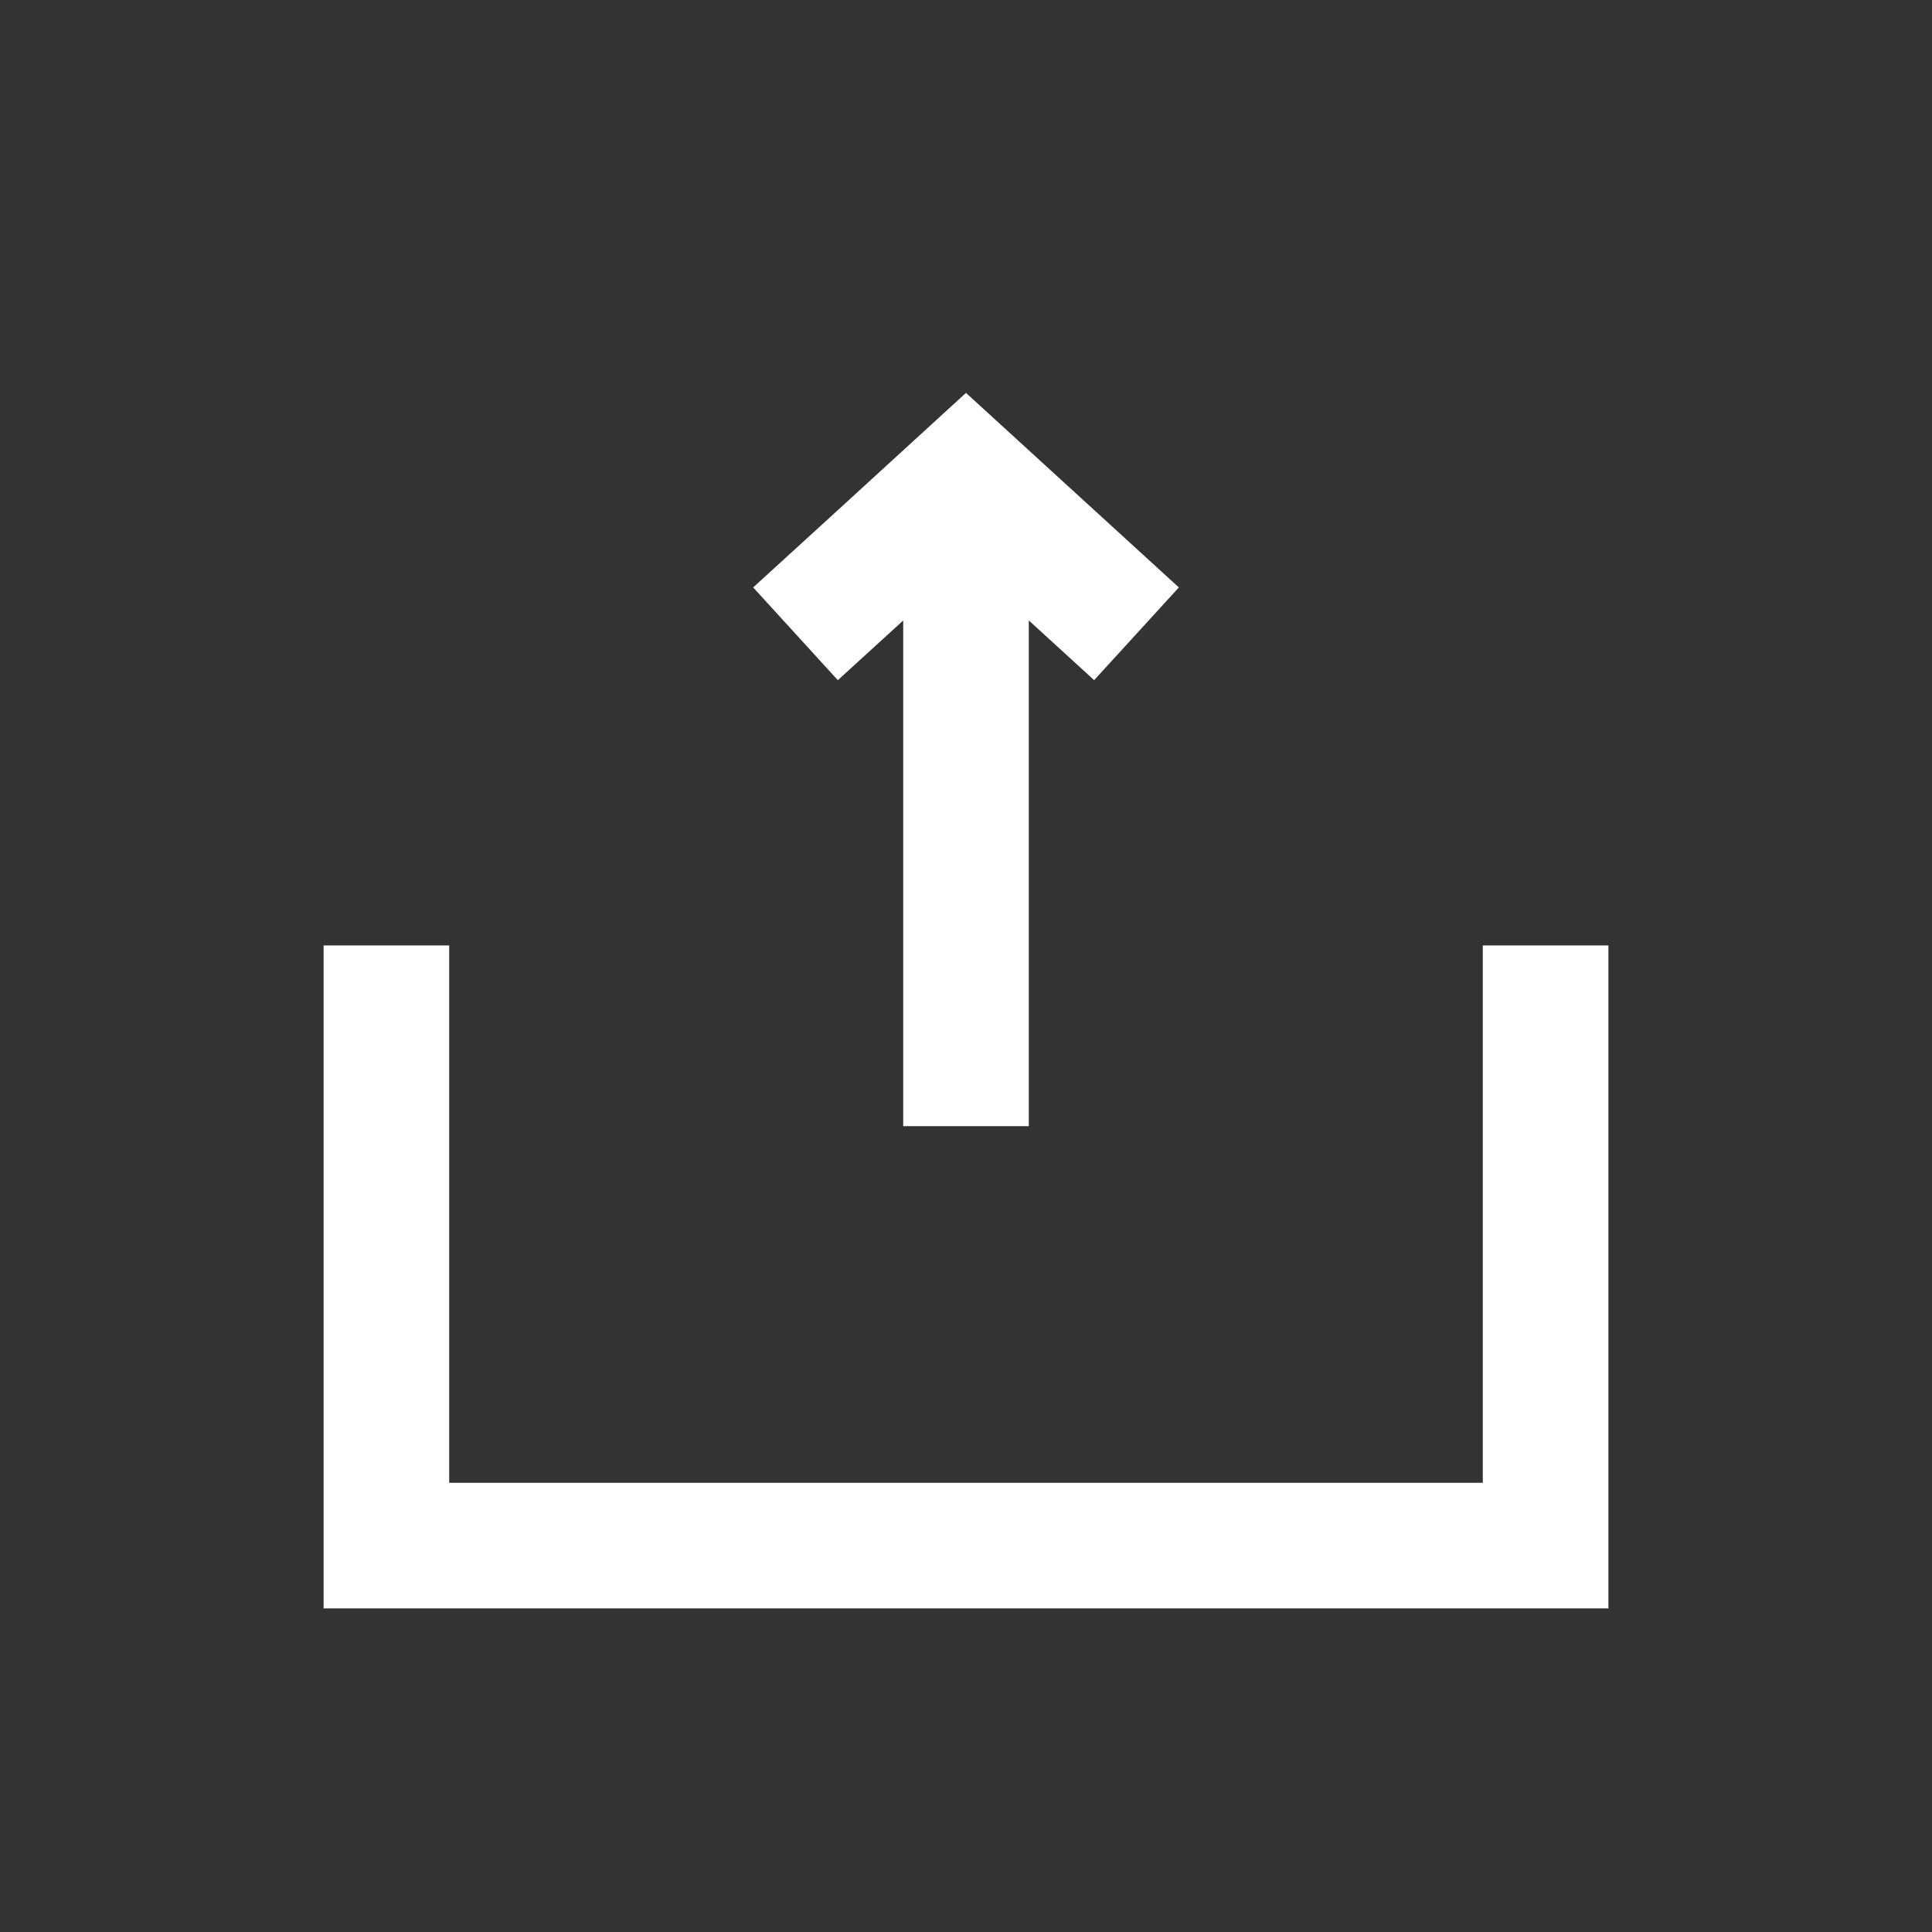
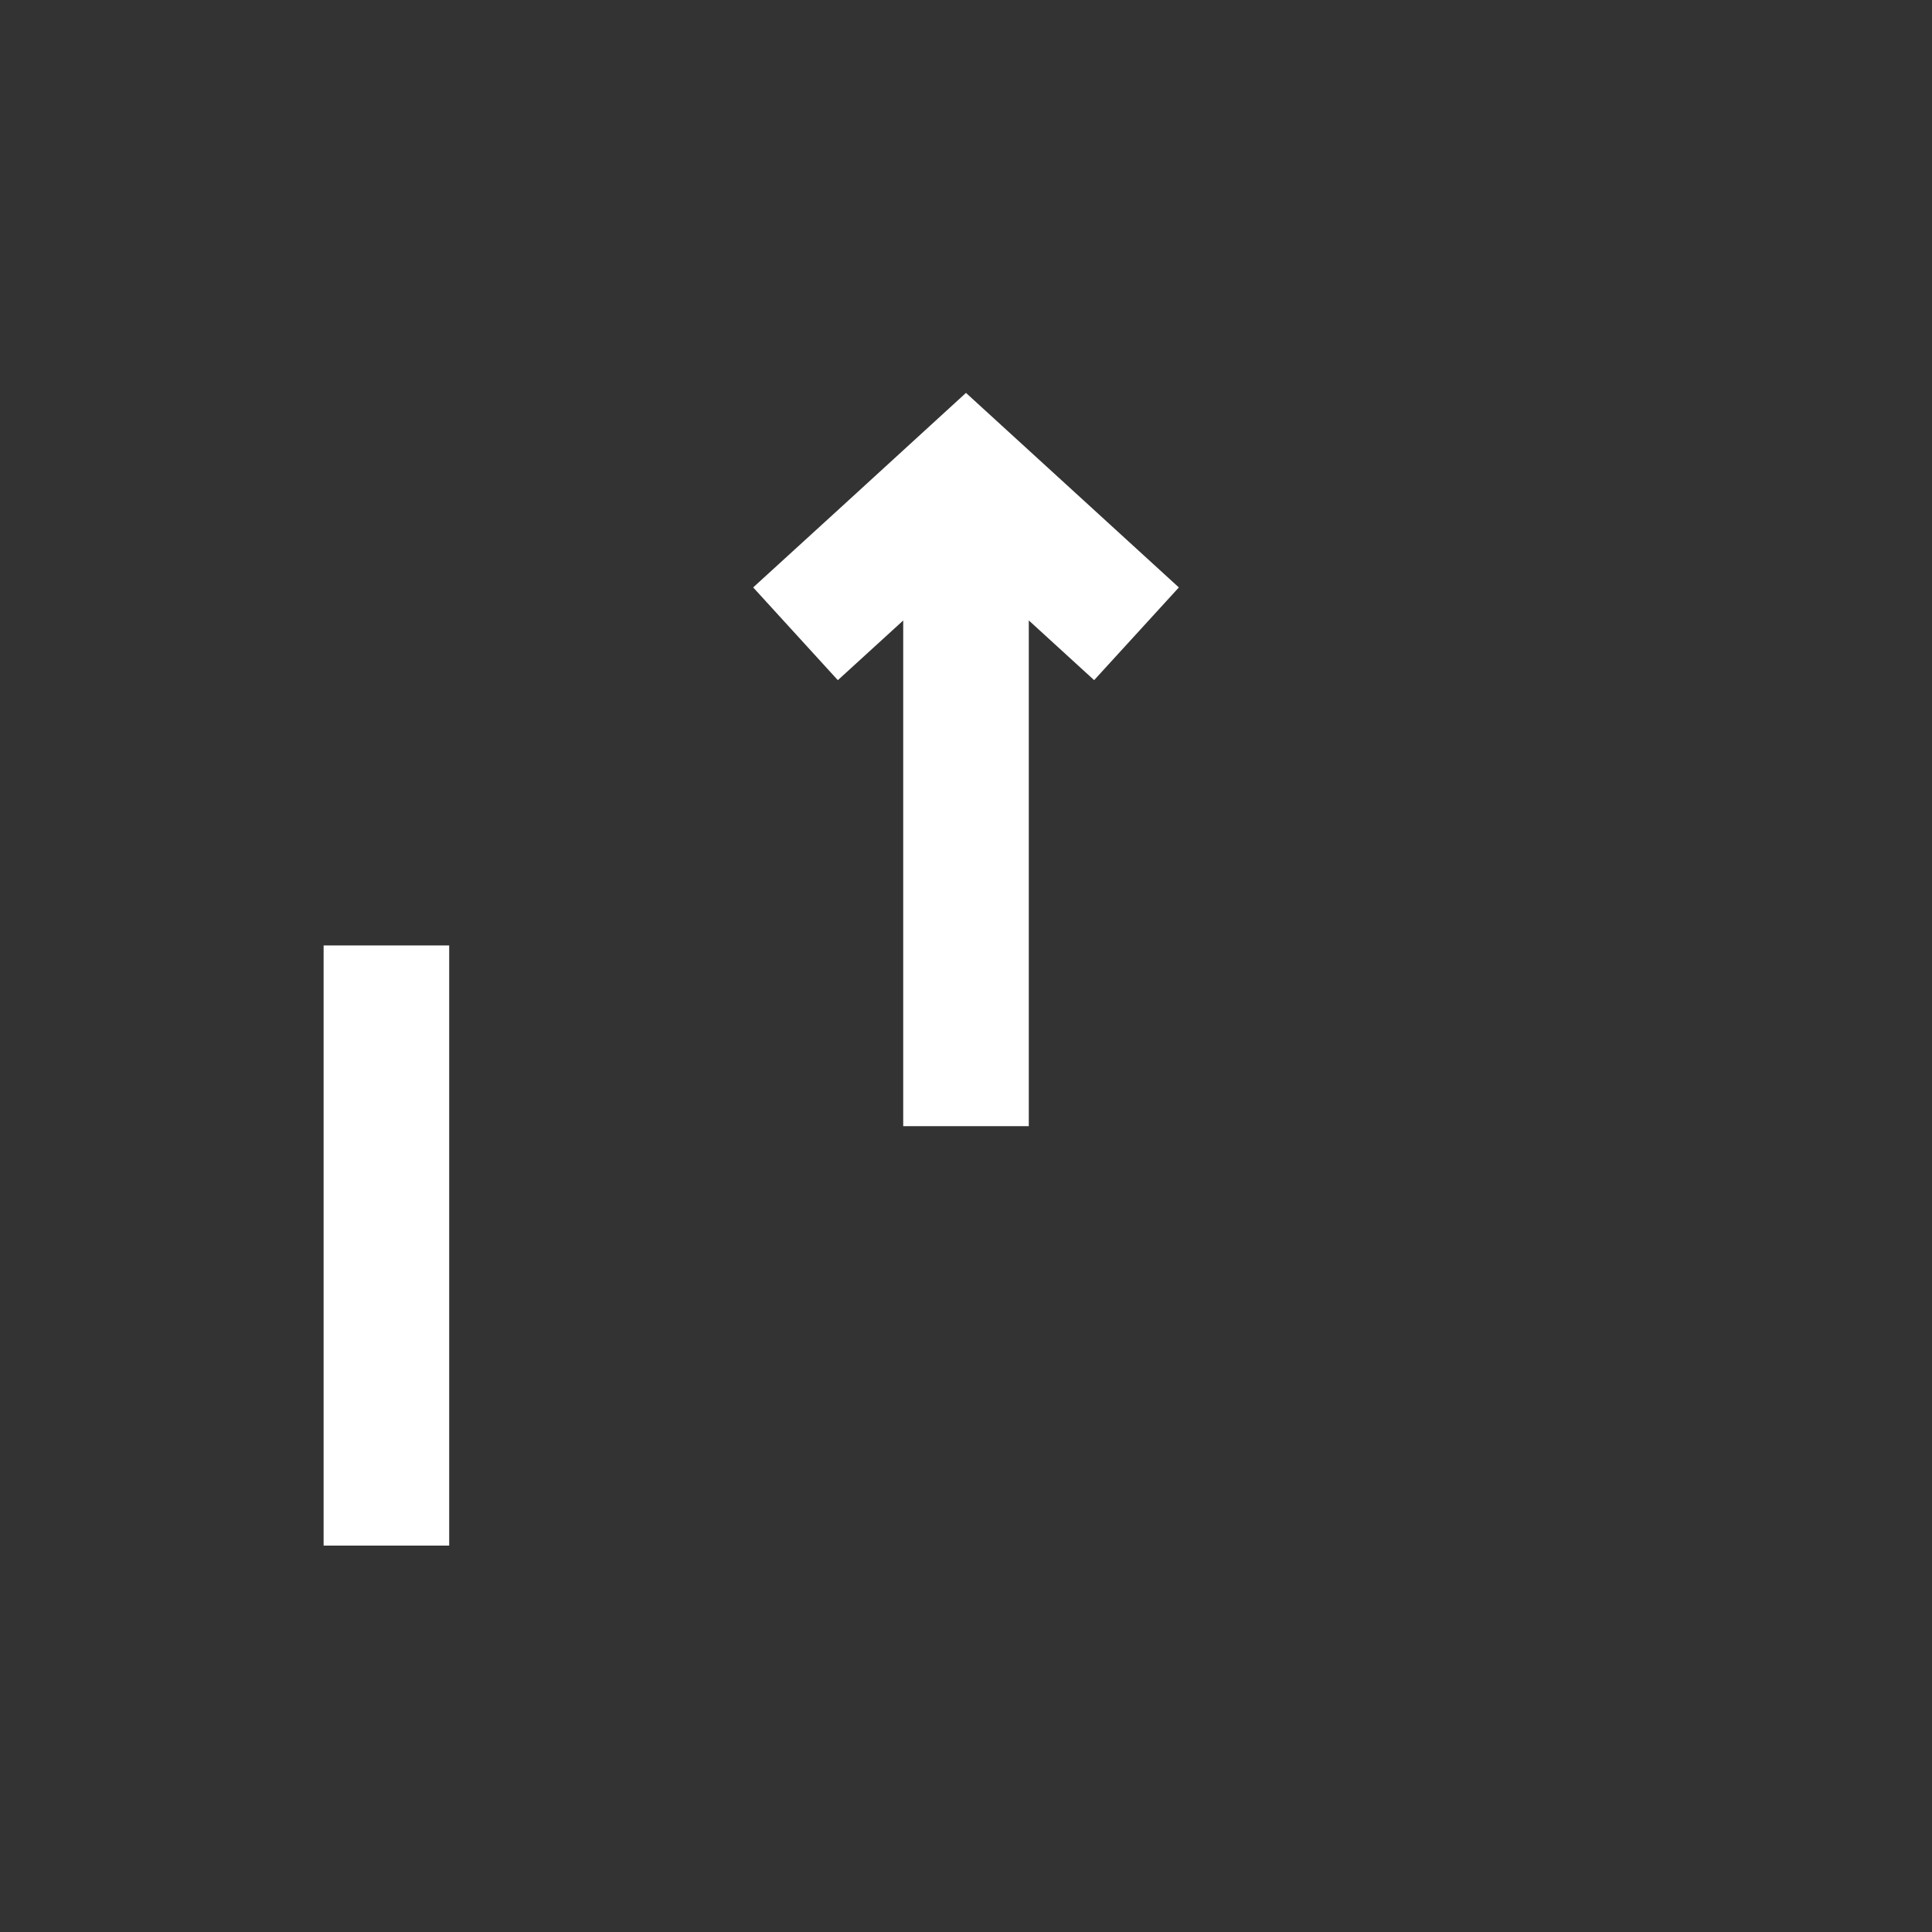
<svg xmlns="http://www.w3.org/2000/svg" width="20" height="20" viewBox="0 0 20 20" fill="none">
  <rect x="0" y="0" width="20" height="20" fill="#333333" stroke="none" />
-   <path d="M4 9.787V16H16V9.787M10 11.658V5.271M8.235 6.561L9.118 5.755L10 4.948L11.765 6.561" stroke="white" stroke-width="1.3" />
+   <path d="M4 9.787V16V9.787M10 11.658V5.271M8.235 6.561L9.118 5.755L10 4.948L11.765 6.561" stroke="white" stroke-width="1.3" />
</svg>